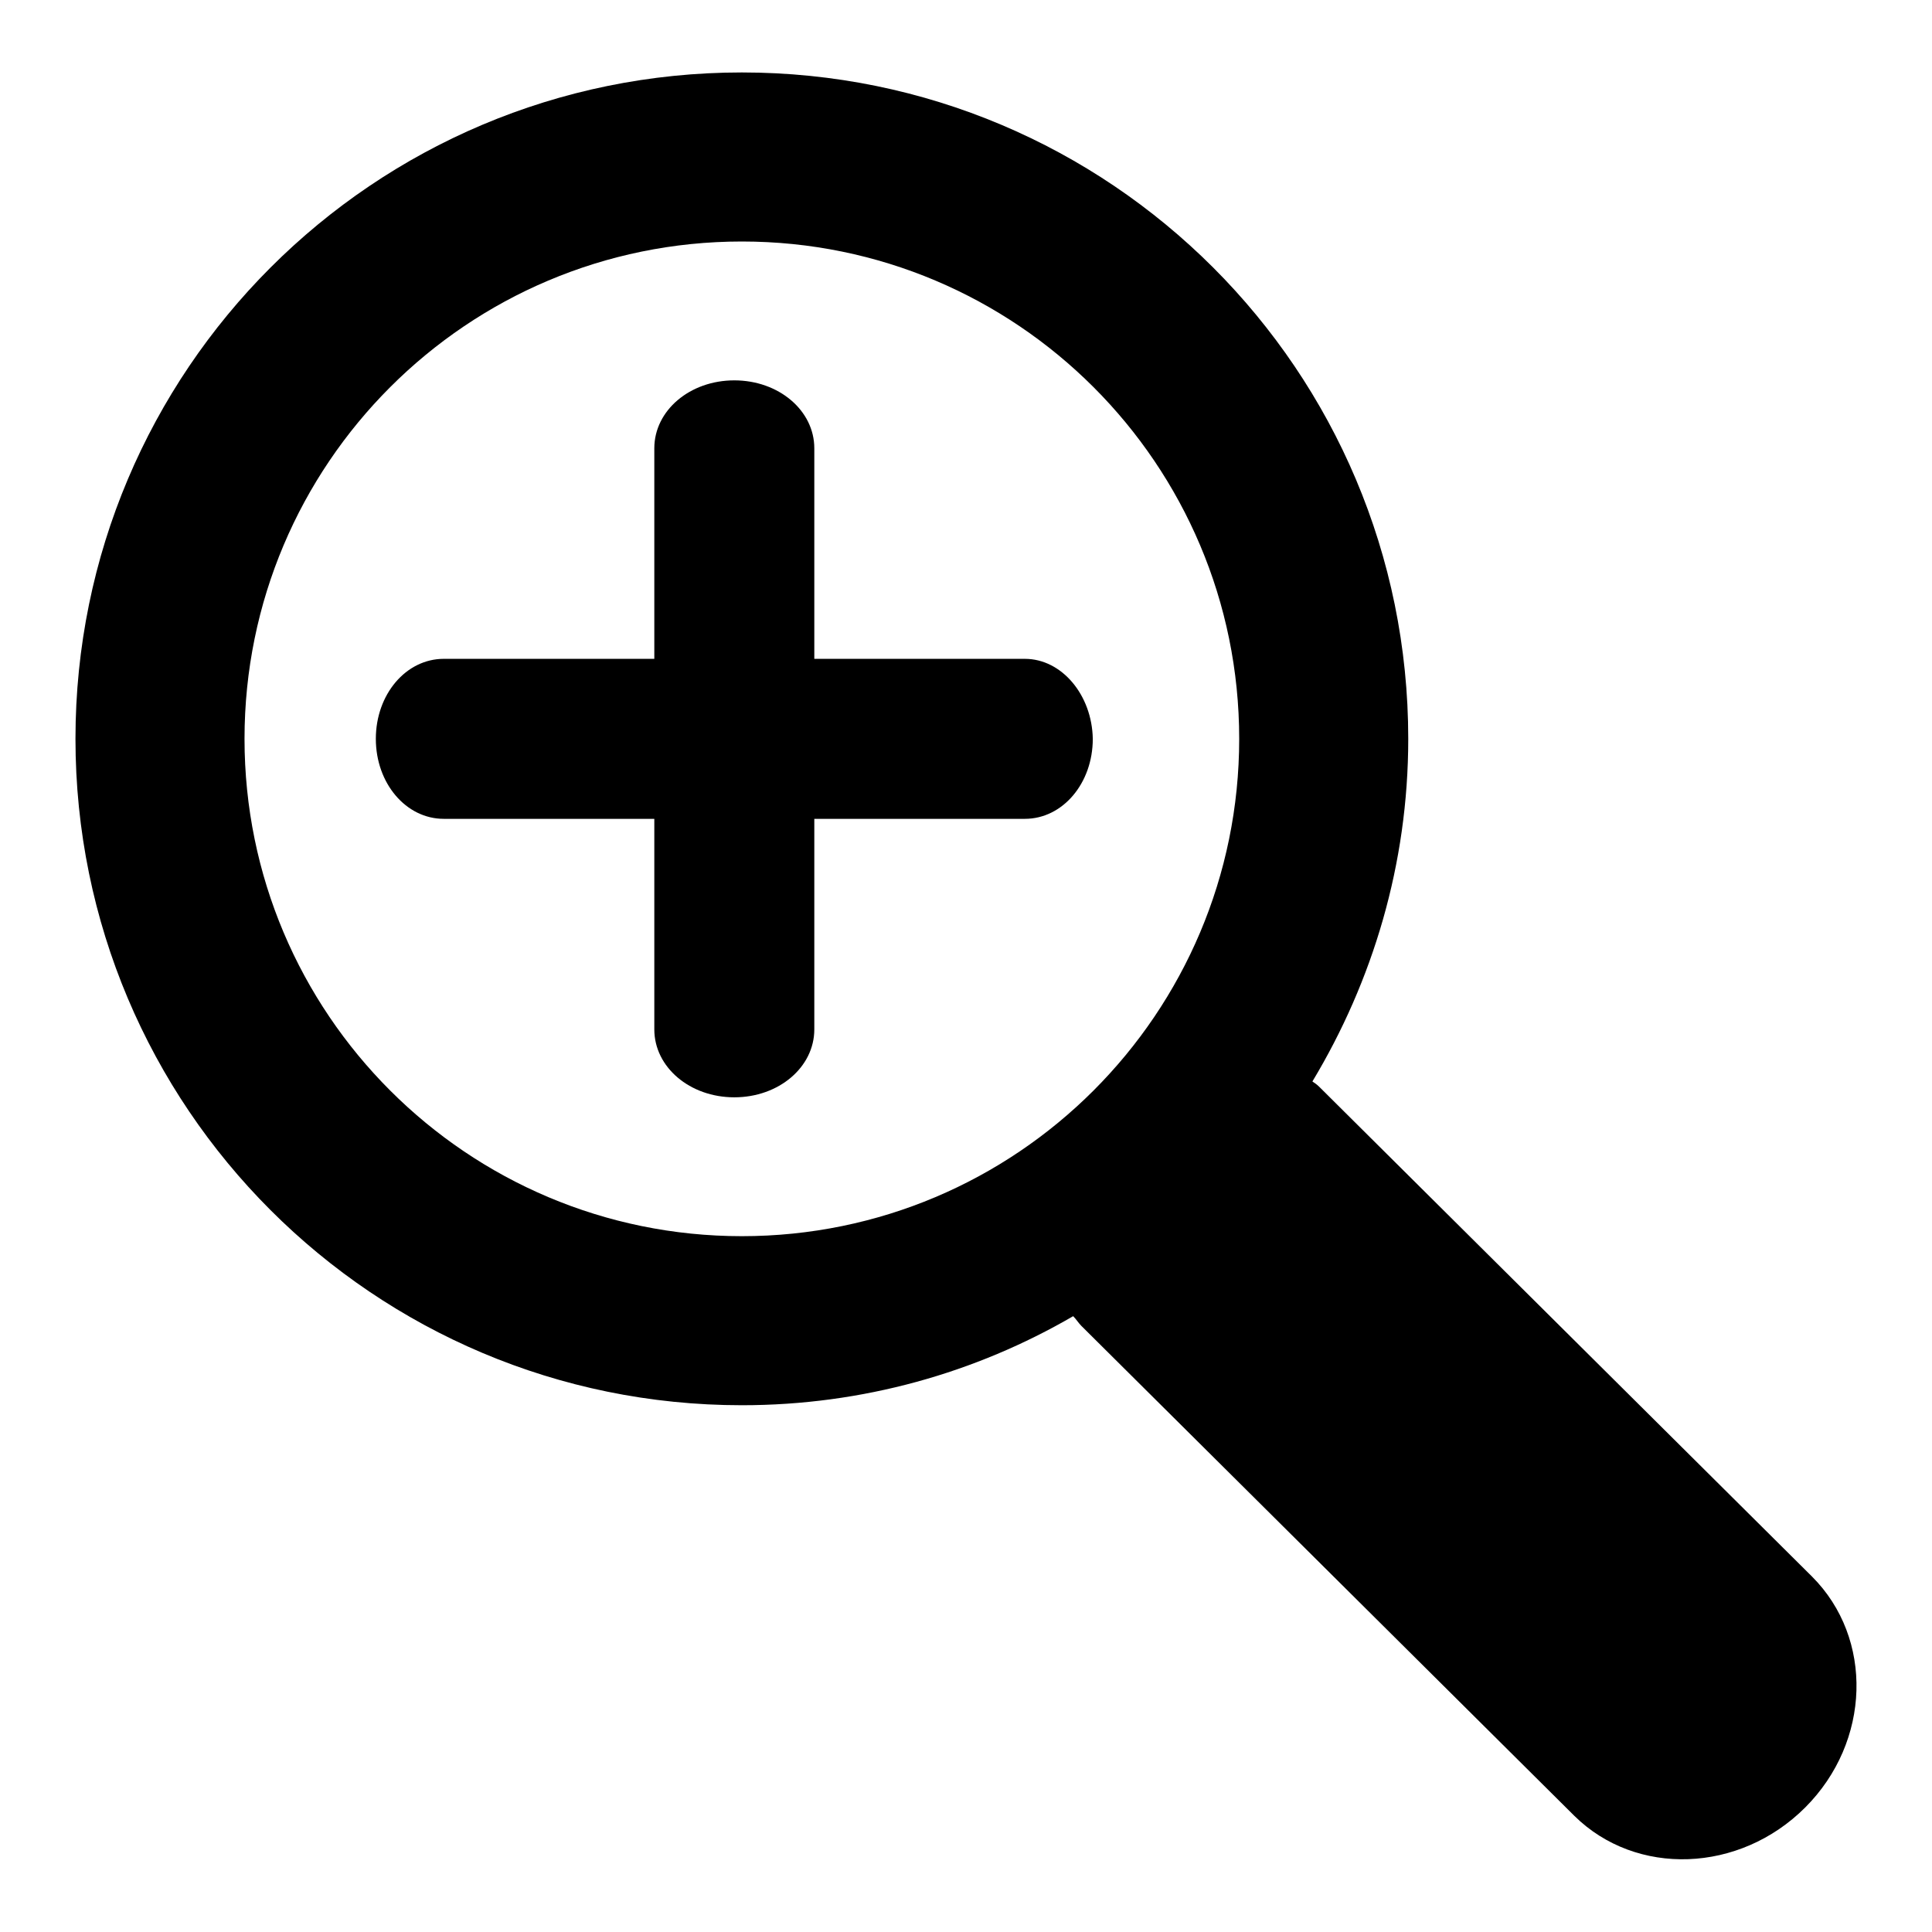
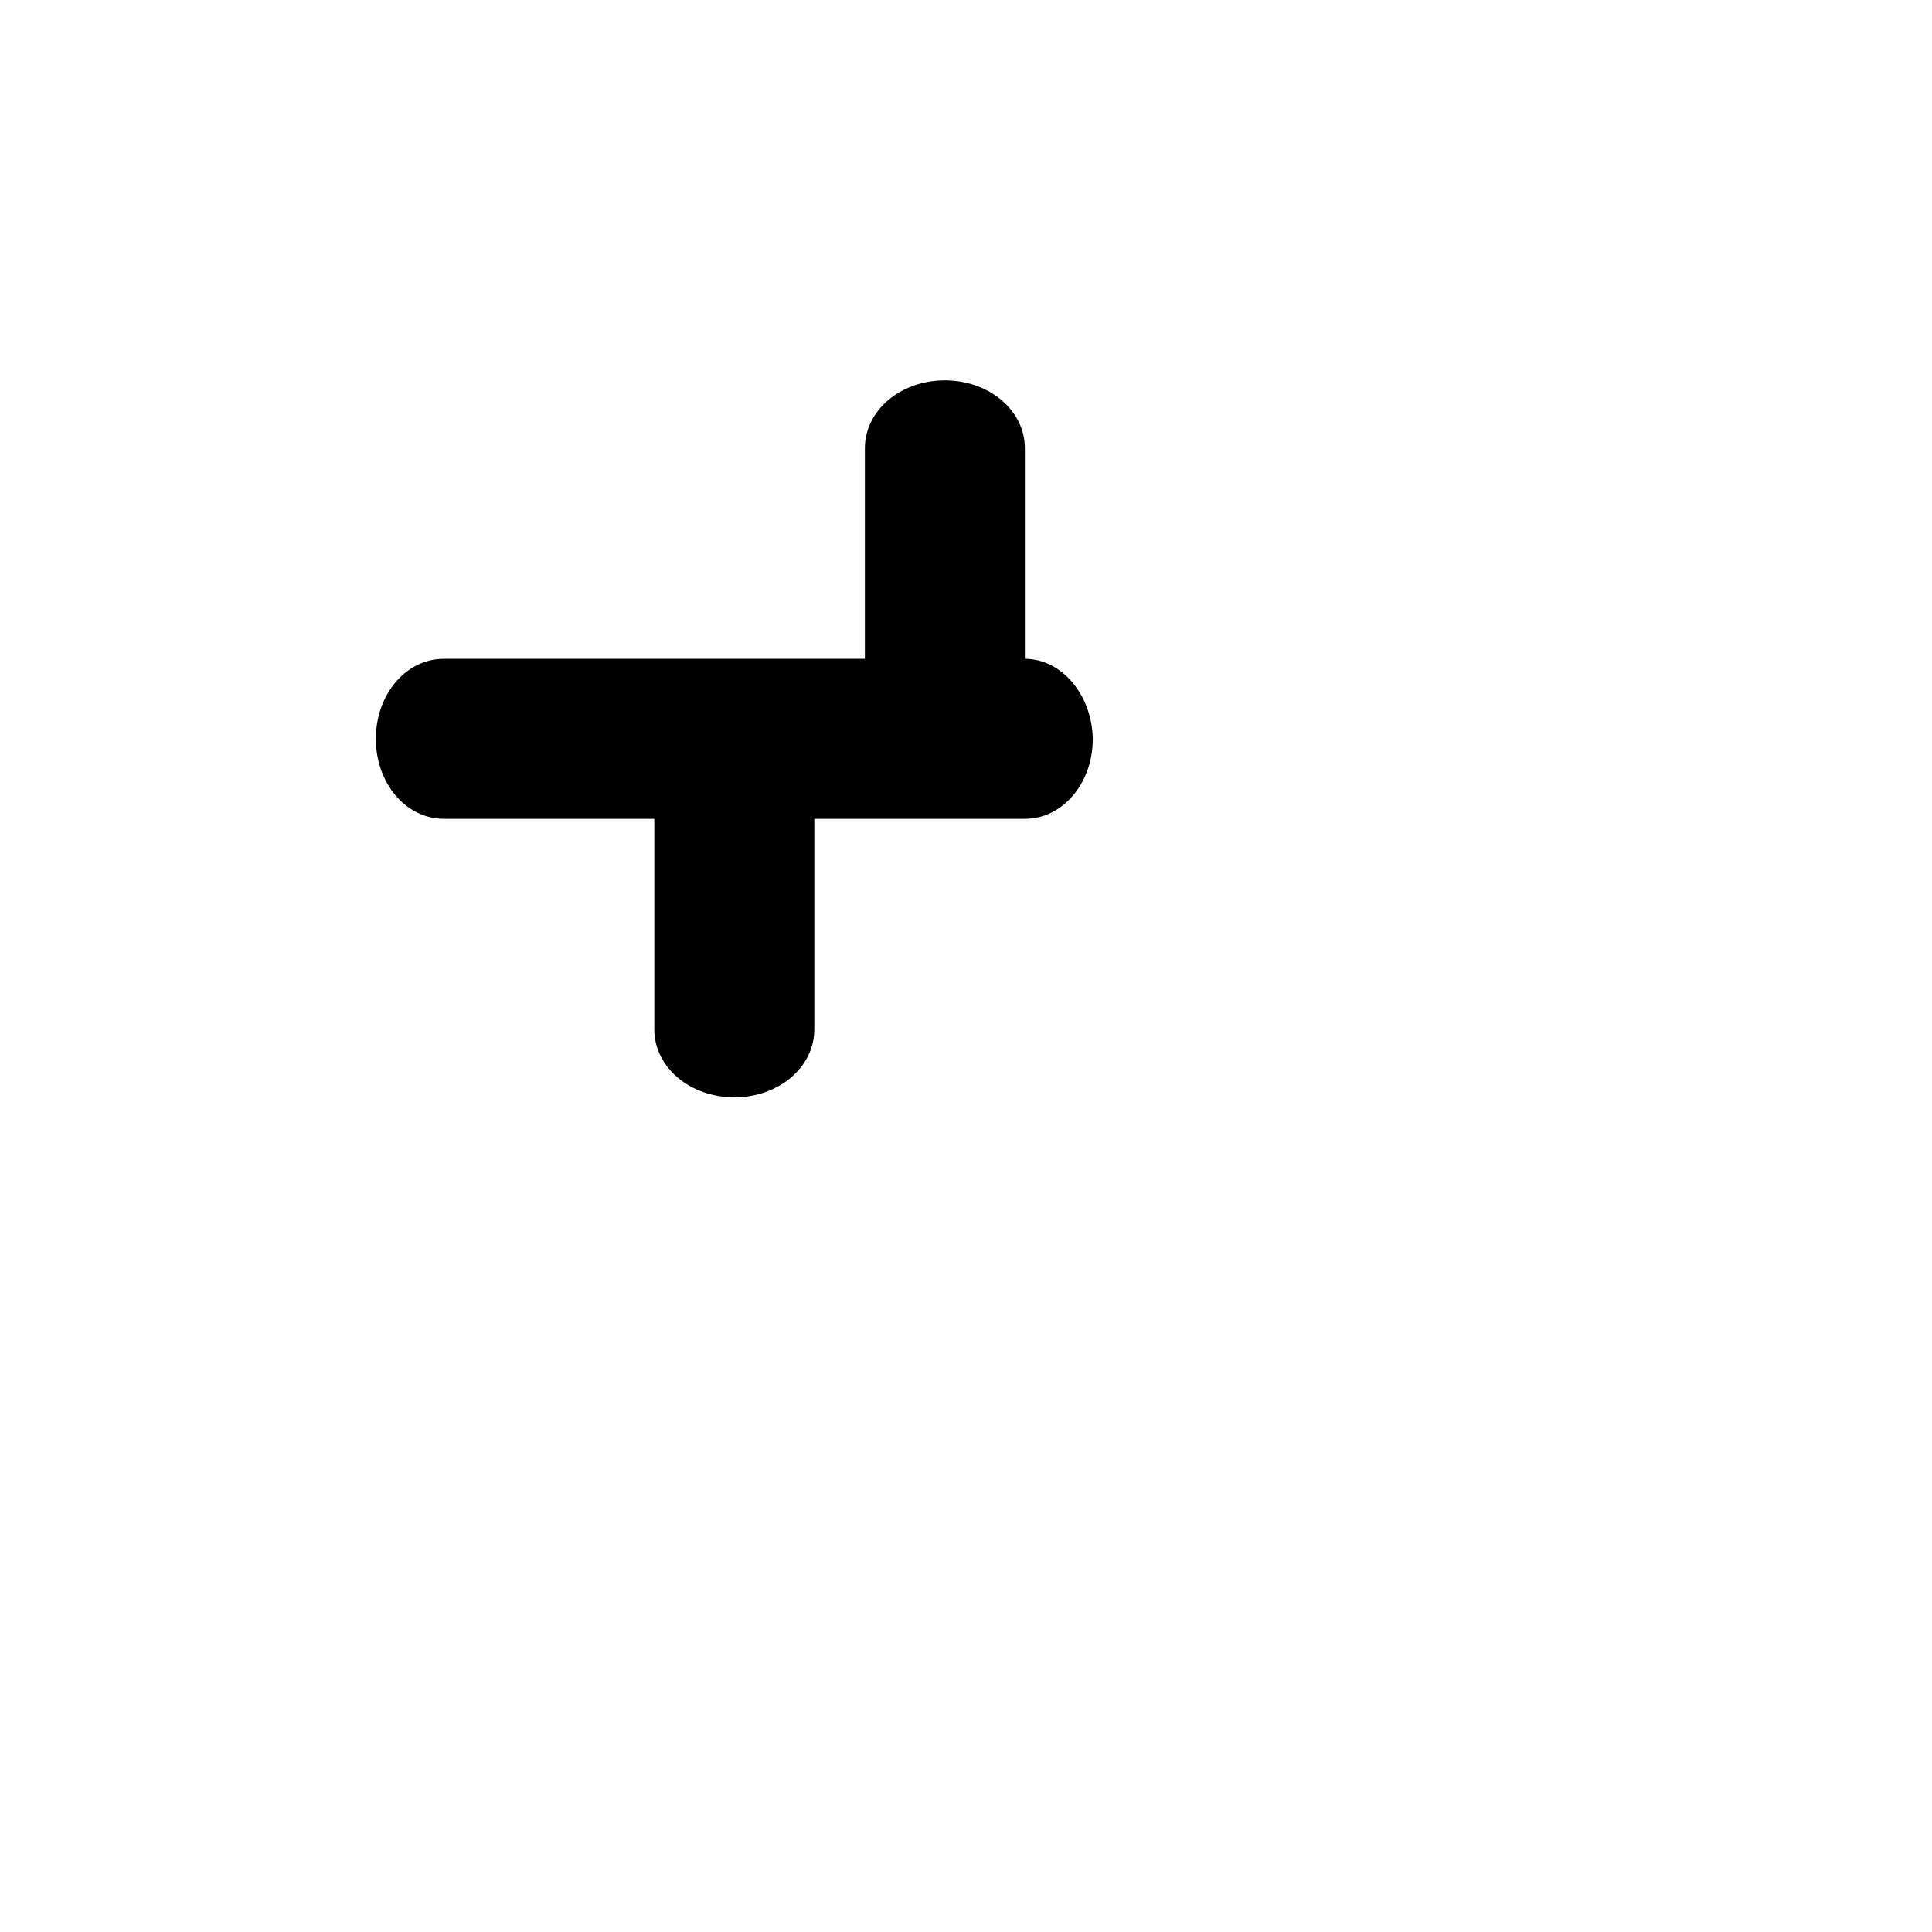
<svg xmlns="http://www.w3.org/2000/svg" version="1.1" x="0px" y="0px" viewBox="0 0 256 256" enable-background="new 0 0 256 256" xml:space="preserve">
  <g>
    <g>
-       <path fill="#000000" d="M135.8,87.3h-27.9V59.4c0-5-4.7-9-10.6-9c-5.9,0-10.6,4-10.6,9v27.9H58.8c-5,0-9,4.7-9,10.6s4,10.6,9,10.6h27.9v27.9c0,5,4.7,9,10.6,9c5.9,0,10.6-4,10.6-9v-27.9h27.9c5,0,9-4.7,9-10.6C144.7,92.1,140.7,87.3,135.8,87.3z" />
-       <path fill="#000000" d="M240.1,208.9L174.8,144c-0.3-0.3-0.6-0.5-0.9-0.7c8-13.3,12.7-28.8,12.7-45.4c0-48.8-39.5-88.3-88.3-88.3C49.5,9.6,10,49.1,10,97.9c0,48.8,39.5,88.3,88.3,88.3c16,0,31-4.3,43.9-11.8c0.4,0.4,0.7,0.9,1.1,1.3l65.3,64.9c8.2,8.1,21.9,7.6,30.6-1.1C247.9,230.8,248.3,217.1,240.1,208.9z M98.3,163.8c-36.4,0-65.9-29.5-65.9-65.9S61.9,32,98.3,32s65.9,29.5,65.9,65.9C164.2,134.3,134.7,163.8,98.3,163.8z" />
+       <path fill="#000000" d="M135.8,87.3V59.4c0-5-4.7-9-10.6-9c-5.9,0-10.6,4-10.6,9v27.9H58.8c-5,0-9,4.7-9,10.6s4,10.6,9,10.6h27.9v27.9c0,5,4.7,9,10.6,9c5.9,0,10.6-4,10.6-9v-27.9h27.9c5,0,9-4.7,9-10.6C144.7,92.1,140.7,87.3,135.8,87.3z" />
    </g>
  </g>
</svg>